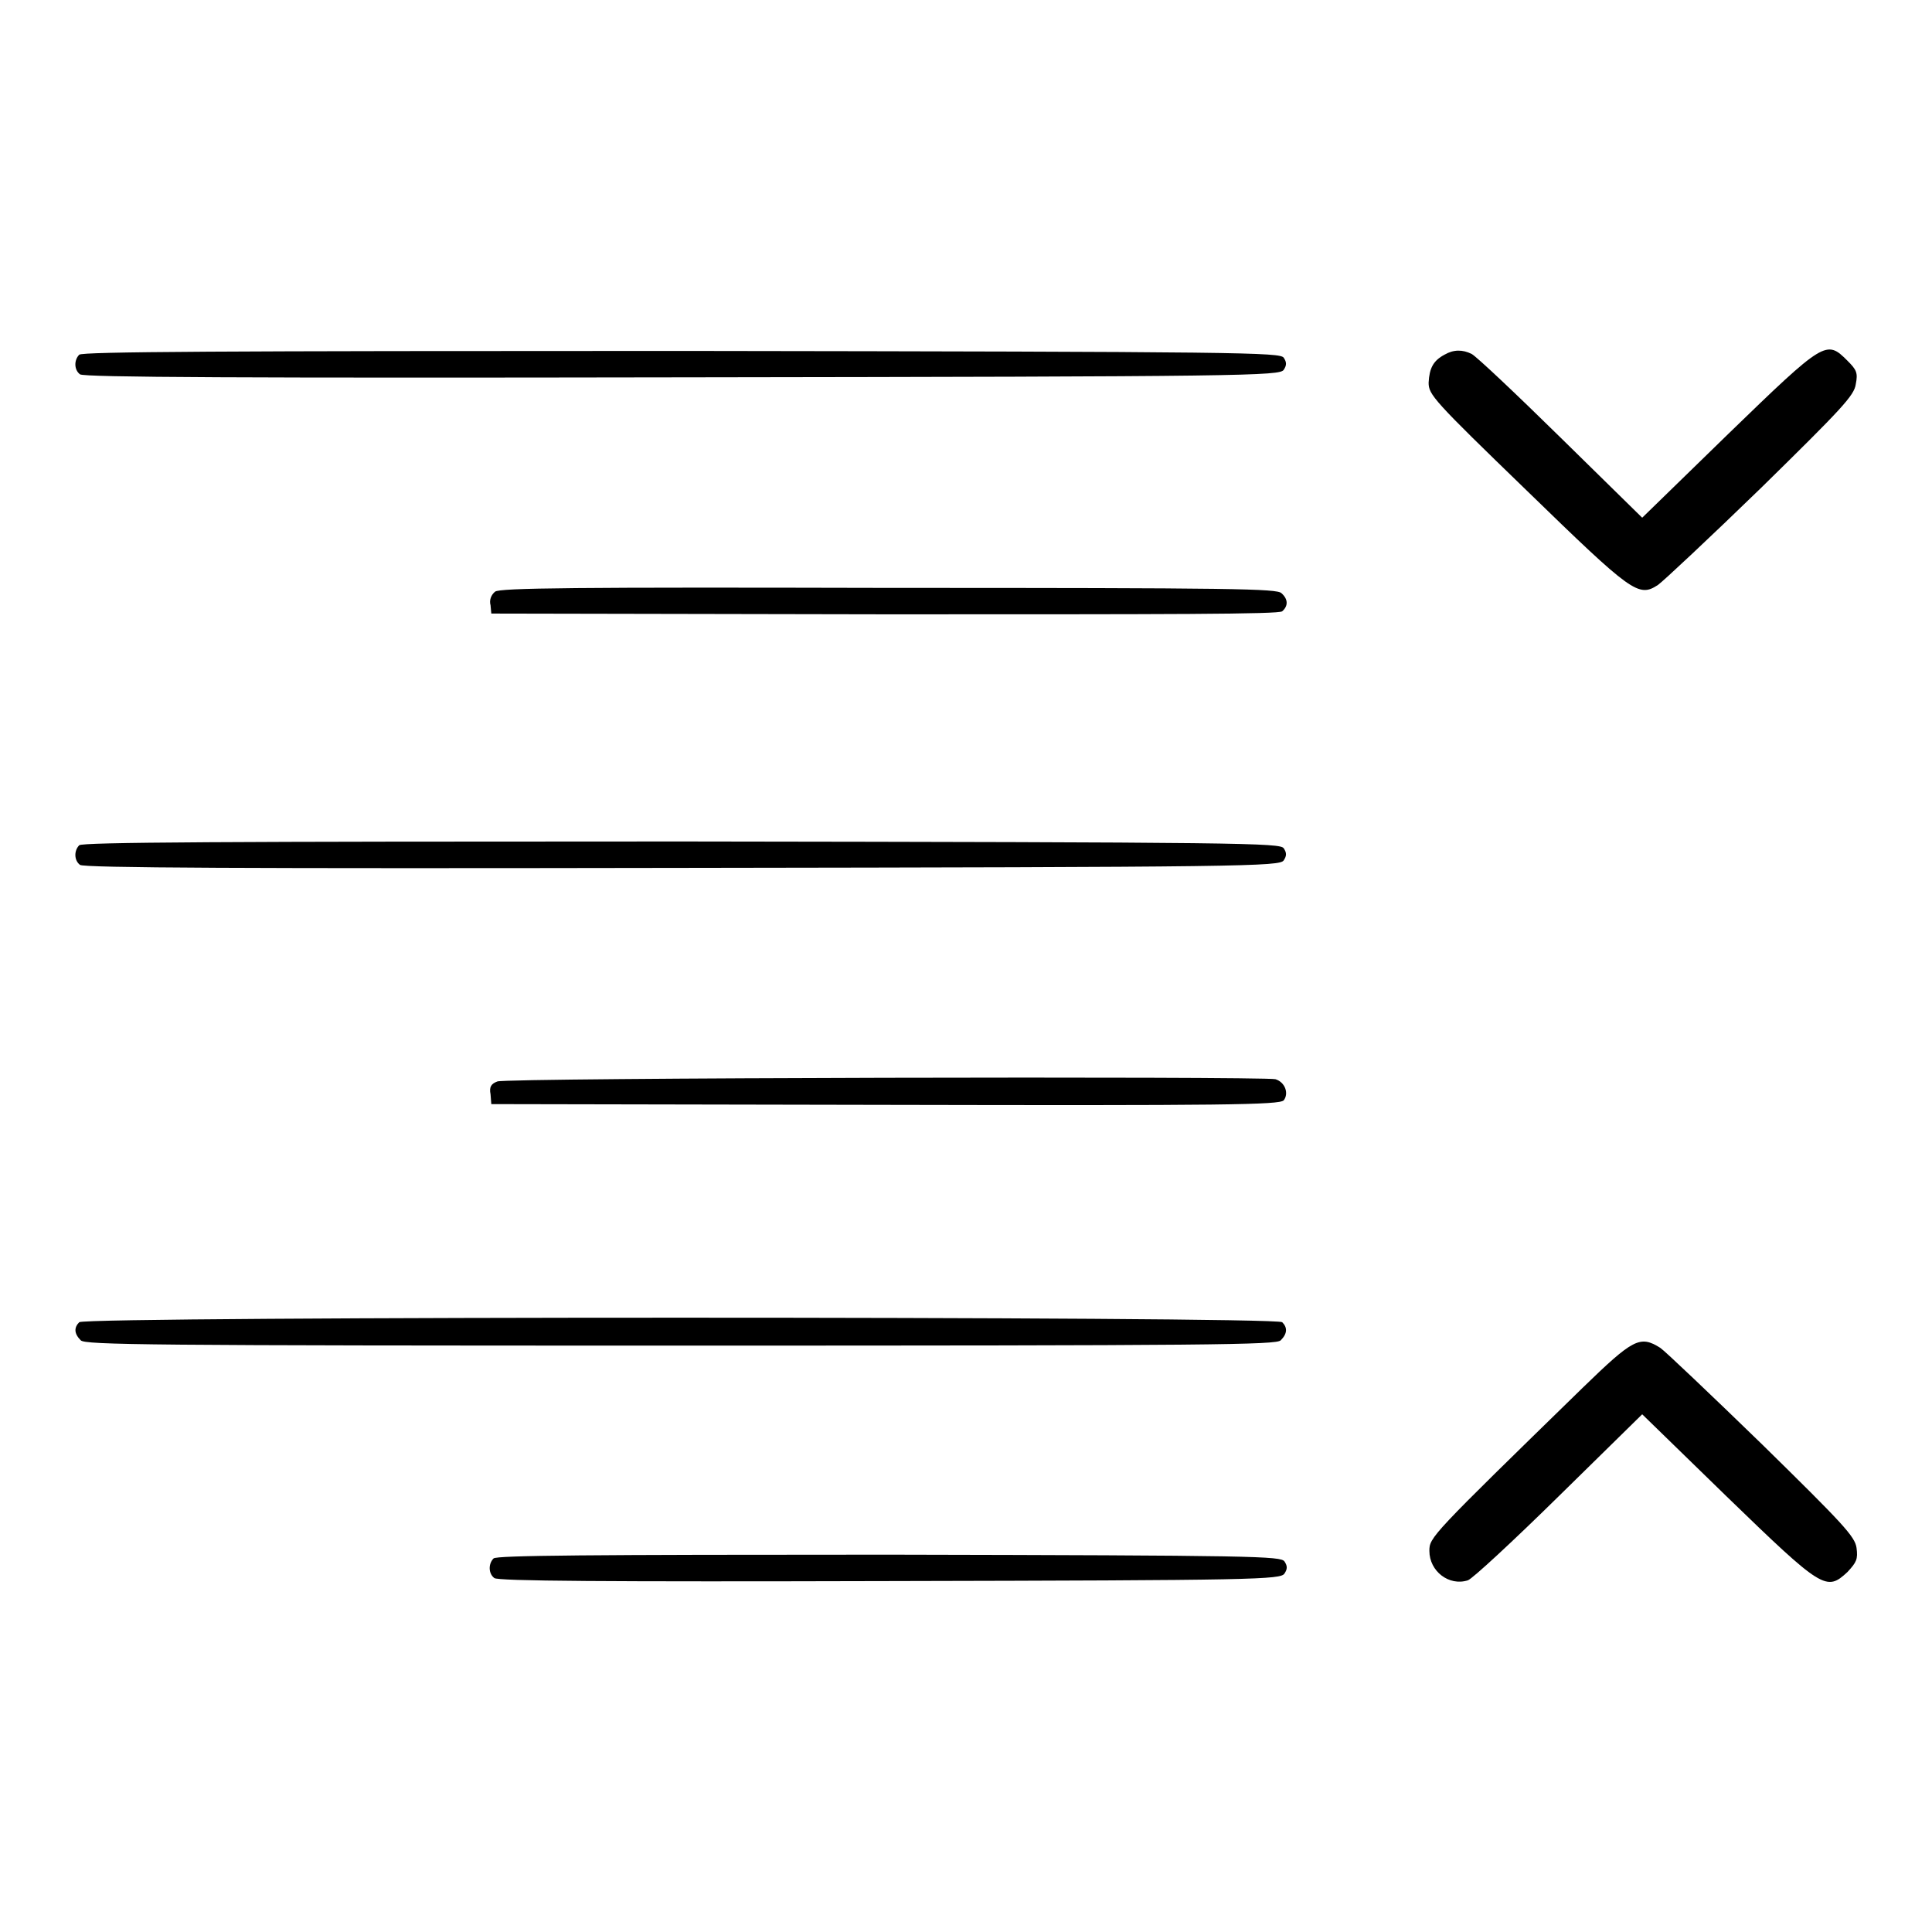
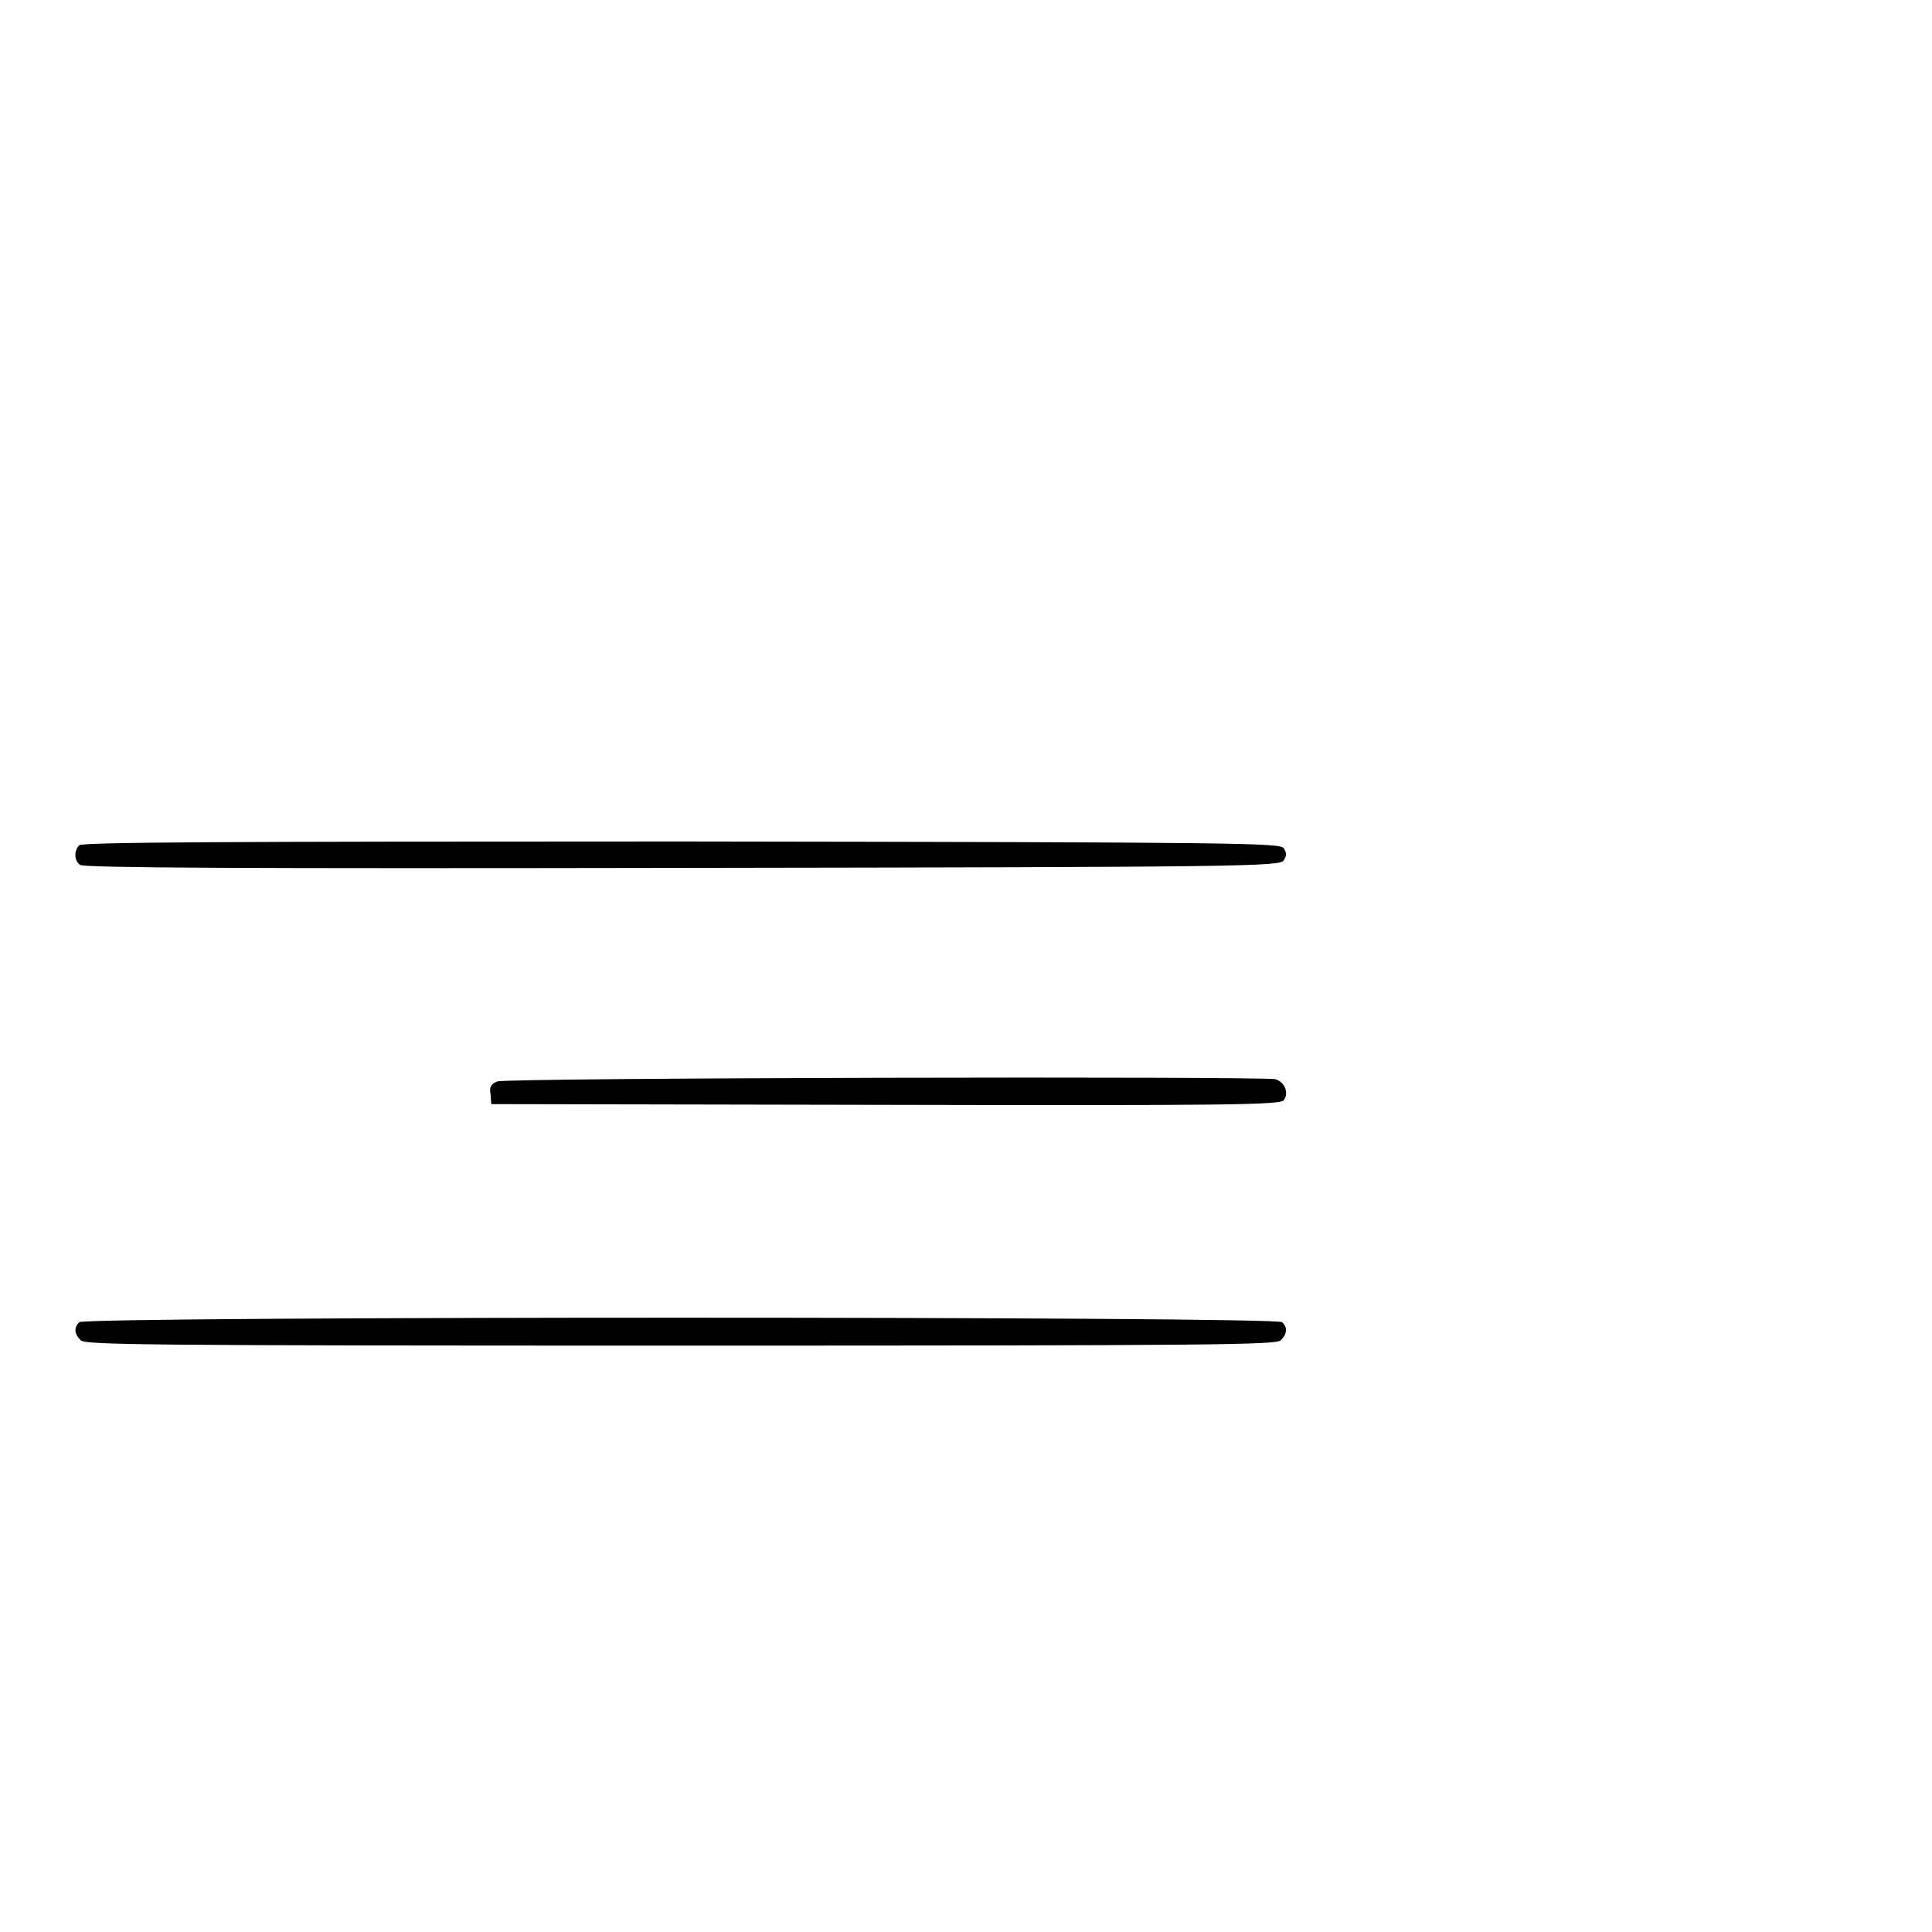
<svg xmlns="http://www.w3.org/2000/svg" version="1.1" x="0px" y="0px" viewBox="0 0 256 256" enable-background="new 0 0 256 256" xml:space="preserve">
  <g>
    <g>
      <g>
-         <path fill="#000000" d="M10.5,47c-0.7,0.7-0.7,2,0.1,2.6c0.5,0.4,21.7,0.5,79.8,0.4c74.9-0.1,79.2-0.2,79.7-1c0.4-0.6,0.4-1,0-1.6c-0.5-0.7-4.9-0.8-79.8-0.9C29.1,46.5,10.9,46.6,10.5,47z" />
-         <path fill="#000000" d="M191.4,47c-1.5,0.8-2,1.8-2.1,3.7c0,1.6,0.6,2.3,13,14.3c14,13.6,14.8,14.2,17.4,12.5c0.7-0.5,6.9-6.3,13.7-12.9c10.7-10.5,12.3-12.2,12.5-13.7c0.3-1.5,0.1-1.9-1.1-3.1c-2.8-2.8-3-2.7-15.8,9.7l-11.4,11.1L206.8,58c-5.9-5.8-11.2-10.8-11.8-11.1C193.8,46.3,192.6,46.3,191.4,47z" />
-         <path fill="#000000" d="M65.6,78.4c-0.5,0.4-0.8,1.1-0.6,1.8l0.1,1.1l52.1,0.1c38.1,0,52.2,0,52.7-0.4c0.8-0.7,0.8-1.6-0.1-2.4c-0.6-0.6-6-0.7-52-0.7C76.2,77.8,66.2,77.9,65.6,78.4z" />
        <path fill="#000000" d="M10.5,112c-0.7,0.7-0.7,2,0.1,2.6c0.5,0.4,21.7,0.5,79.8,0.4c74.9-0.1,79.2-0.2,79.7-1c0.4-0.6,0.4-1,0-1.6c-0.5-0.7-4.9-0.8-79.8-0.9C29.1,111.5,10.9,111.6,10.5,112z" />
        <path fill="#000000" d="M65.9,143.3c-0.8,0.3-1.1,0.7-0.9,1.7l0.1,1.3l52.2,0.1c45.2,0.1,52.2,0,52.8-0.6c0.7-0.9,0.2-2.4-1.1-2.8C167.2,142.6,67,142.8,65.9,143.3z" />
        <path fill="#000000" d="M10.5,175.2c-0.7,0.7-0.7,1.5,0.2,2.4c0.6,0.6,8.5,0.7,79.5,0.7c71,0,78.9-0.1,79.5-0.7c0.9-0.9,0.9-1.7,0.2-2.4C169.1,174.4,11.3,174.4,10.5,175.2z" />
-         <path fill="#000000" d="M209.7,183.9c-20.1,19.6-20.3,19.8-20.3,21.6c0,2.7,2.6,4.7,5.1,3.9c0.6-0.2,6-5.2,12.1-11.2l11-10.8l11.2,10.9c12.7,12.3,13.2,12.6,16,10c1.2-1.3,1.4-1.7,1.2-3.2c-0.2-1.5-1.8-3.2-12.5-13.7c-6.8-6.6-12.9-12.4-13.5-12.8C217.3,176.9,216.4,177.4,209.7,183.9z" />
-         <path fill="#000000" d="M65.4,206.5c-0.7,0.7-0.7,2,0.1,2.6c0.5,0.4,14.5,0.5,52.4,0.4c48.7-0.1,51.8-0.2,52.3-1c0.4-0.6,0.4-1,0-1.6c-0.5-0.7-3.6-0.8-52.4-0.9C77.9,206,65.8,206.1,65.4,206.5z" />
      </g>
    </g>
  </g>
</svg>